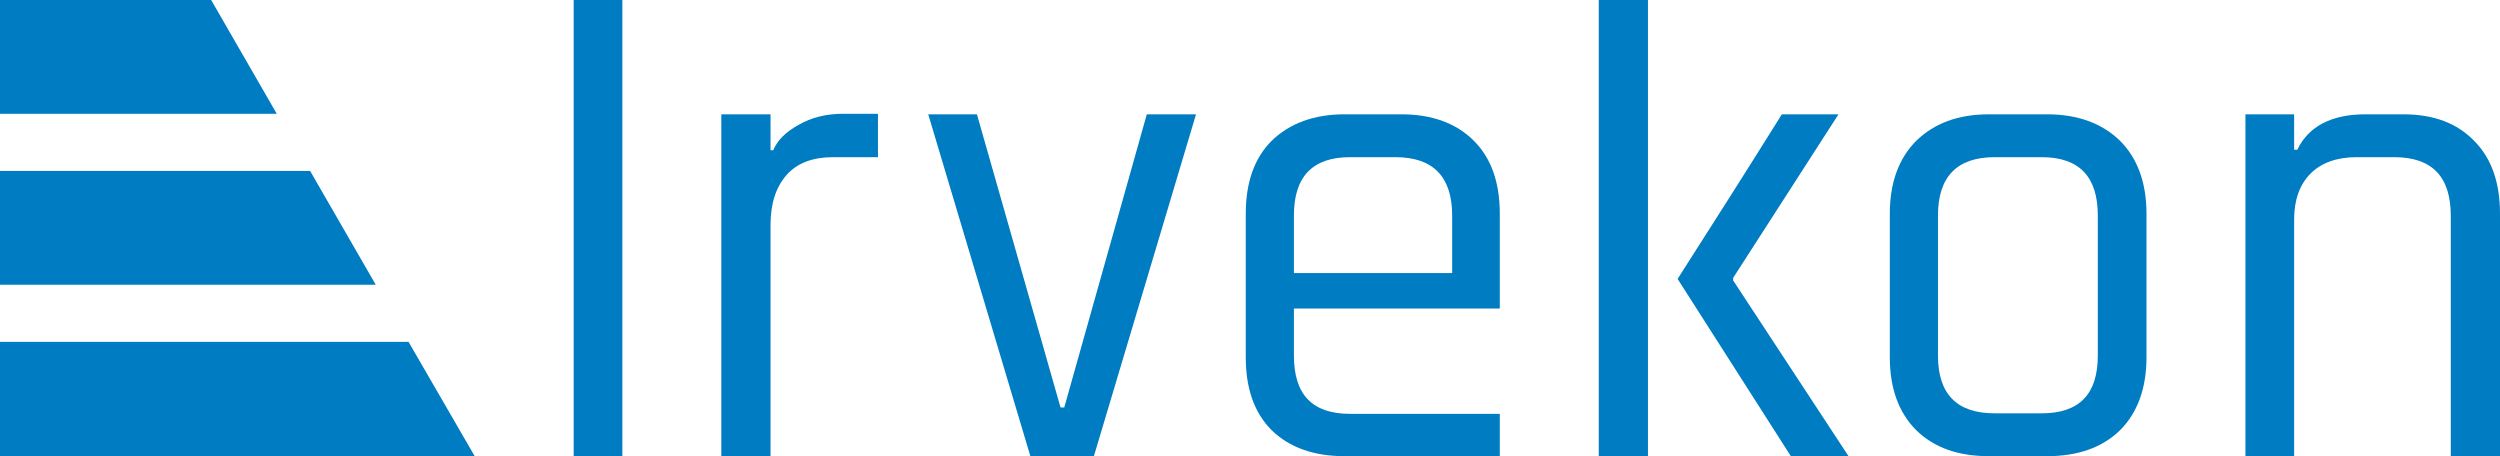
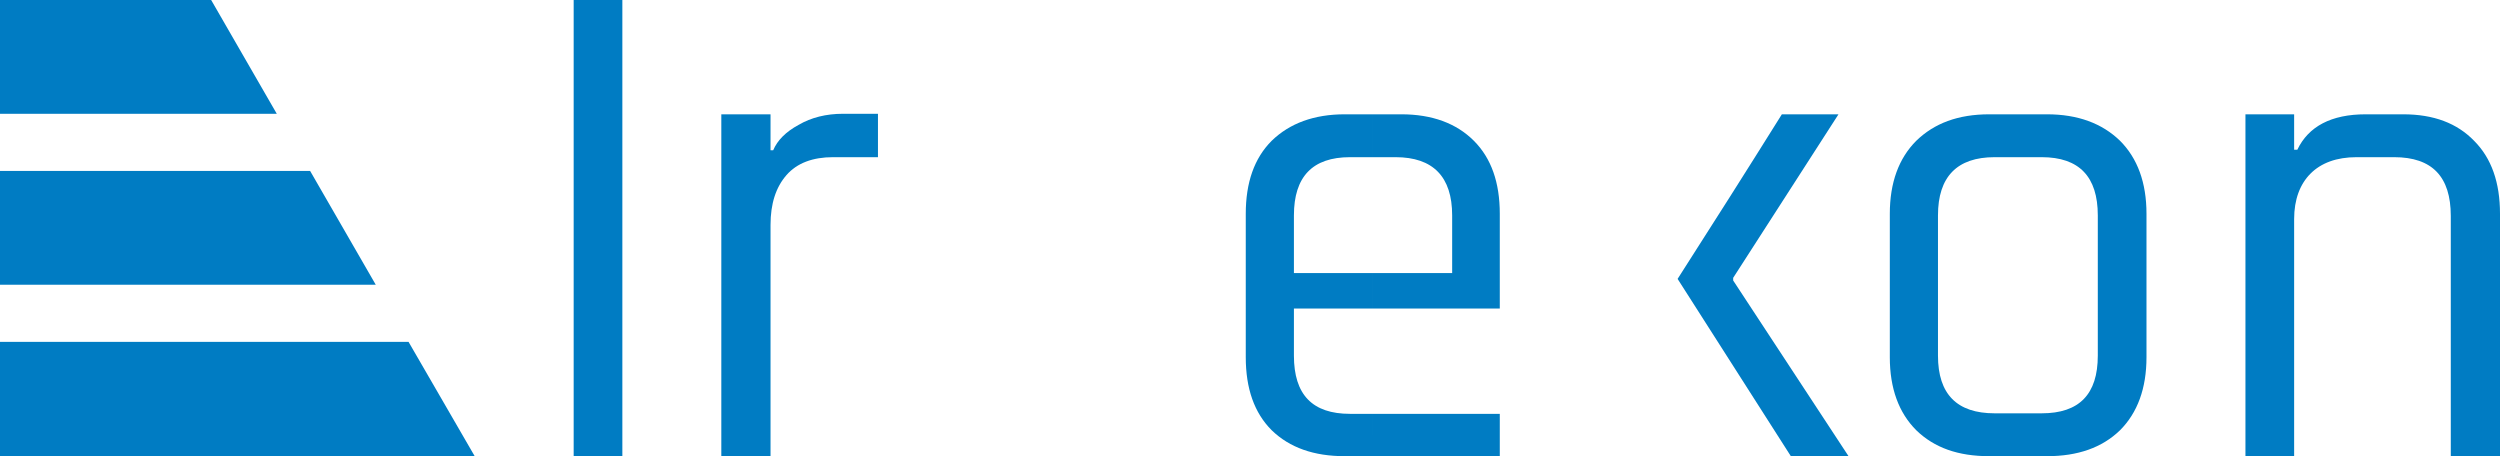
<svg xmlns="http://www.w3.org/2000/svg" version="1.1" id="Vrstva_1" x="0px" y="0px" width="340.128px" height="62.064px" viewBox="0 0 340.128 62.064" enable-background="new 0 0 340.128 62.064" xml:space="preserve">
  <g>
    <polygon fill="#007CC3" points="0,0 28.728,0 37.656,15.48 0,15.48  " />
    <polygon fill="#007CC3" points="0,23.256 42.192,23.256 51.12,38.736 0,38.736  " />
    <polygon fill="#007CC3" points="0,62.064 64.584,62.064 64.584,62.064 55.584,46.512 0,46.512  " />
    <rect x="78.048" fill="#007CC3" width="6.624" height="62.064" />
    <path fill="#007CC3" d="M98.136,62.064V15.552h6.696v4.896h0.36c0.576-1.368,1.728-2.52,3.456-3.456   c1.728-1.008,3.744-1.512,6.048-1.512h4.752v5.904h-6.12c-2.736,0-4.896,0.792-6.336,2.448c-1.44,1.656-2.16,3.888-2.16,6.768   v31.464H98.136z" />
-     <polygon fill="#007CC3" points="132.912,15.552 144.288,55.44 144.792,55.44 156.024,15.552 162.72,15.552 148.824,62.064    140.184,62.064 126.288,15.552  " />
    <path fill="#007CC3" d="M204.048,62.064h-17.28v-5.76h17.28V62.064L204.048,62.064z M186.768,15.552h3.888   c4.176,0,7.488,1.224,9.864,3.6s3.528,5.688,3.528,9.936s0,8.568,0,12.888c-5.76,0-11.52,0-17.28,0v-4.824c3.6,0,7.2,0,10.8,0   c0-2.664,0-5.328,0-7.848c0-5.256-2.592-7.92-7.704-7.92h-3.096V15.552z M186.768,62.064h-3.816c-4.176,0-7.488-1.152-9.936-3.528   c-2.376-2.376-3.528-5.688-3.528-9.936V29.088c0-4.248,1.152-7.56,3.528-9.936c2.448-2.376,5.76-3.6,9.936-3.6h3.816v5.832h-3.096   c-5.112,0-7.632,2.664-7.632,7.92c0,2.52,0,5.184,0,7.848c3.528,0,7.128,0,10.728,0v4.824c-3.6,0-7.2,0-10.728,0v0.792v0.072v5.544   c0,5.328,2.52,7.92,7.632,7.92h3.096V62.064z" />
-     <path fill="#007CC3" d="M217.512,62.064V0h6.696v62.064H217.512L217.512,62.064z M250.128,15.552L235.8,37.8v0.144v0.216l0,0   l15.696,23.904h-7.848l-15.408-24.12c4.752-7.416,9.504-14.904,14.184-22.392H250.128z" />
+     <path fill="#007CC3" d="M217.512,62.064h6.696v62.064H217.512L217.512,62.064z M250.128,15.552L235.8,37.8v0.144v0.216l0,0   l15.696,23.904h-7.848l-15.408-24.12c4.752-7.416,9.504-14.904,14.184-22.392H250.128z" />
    <path fill="#007CC3" d="M274.536,56.232h3.24c5.112,0,7.632-2.592,7.632-7.848v-19.08c0-5.256-2.52-7.92-7.632-7.92h-3.24v-5.832   h3.96c4.176,0,7.488,1.224,9.936,3.6c2.376,2.376,3.6,5.688,3.6,9.936V48.6c0,4.248-1.224,7.56-3.6,9.936   c-2.448,2.376-5.76,3.528-9.936,3.528h-3.96V56.232z M271.368,56.232h3.168v5.832h-3.888c-4.248,0-7.488-1.152-9.936-3.528   c-2.376-2.376-3.6-5.688-3.6-9.936V29.088c0-4.248,1.224-7.56,3.6-9.936c2.448-2.376,5.688-3.6,9.936-3.6h3.888v5.832h-3.168   c-5.112,0-7.704,2.664-7.704,7.92v19.08C263.664,53.64,266.256,56.232,271.368,56.232z" />
    <path fill="#007CC3" d="M305.496,62.064V15.552h6.624v4.824h0.432c1.512-3.168,4.608-4.824,9.288-4.824h5.112   c4.176,0,7.344,1.224,9.648,3.6c2.376,2.376,3.528,5.688,3.528,9.936v32.976h-6.696V29.376c0-5.328-2.52-7.992-7.704-7.992h-5.112   c-2.736,0-4.824,0.792-6.264,2.232c-1.44,1.44-2.232,3.528-2.232,6.192v32.256H305.496z" />
  </g>
</svg>